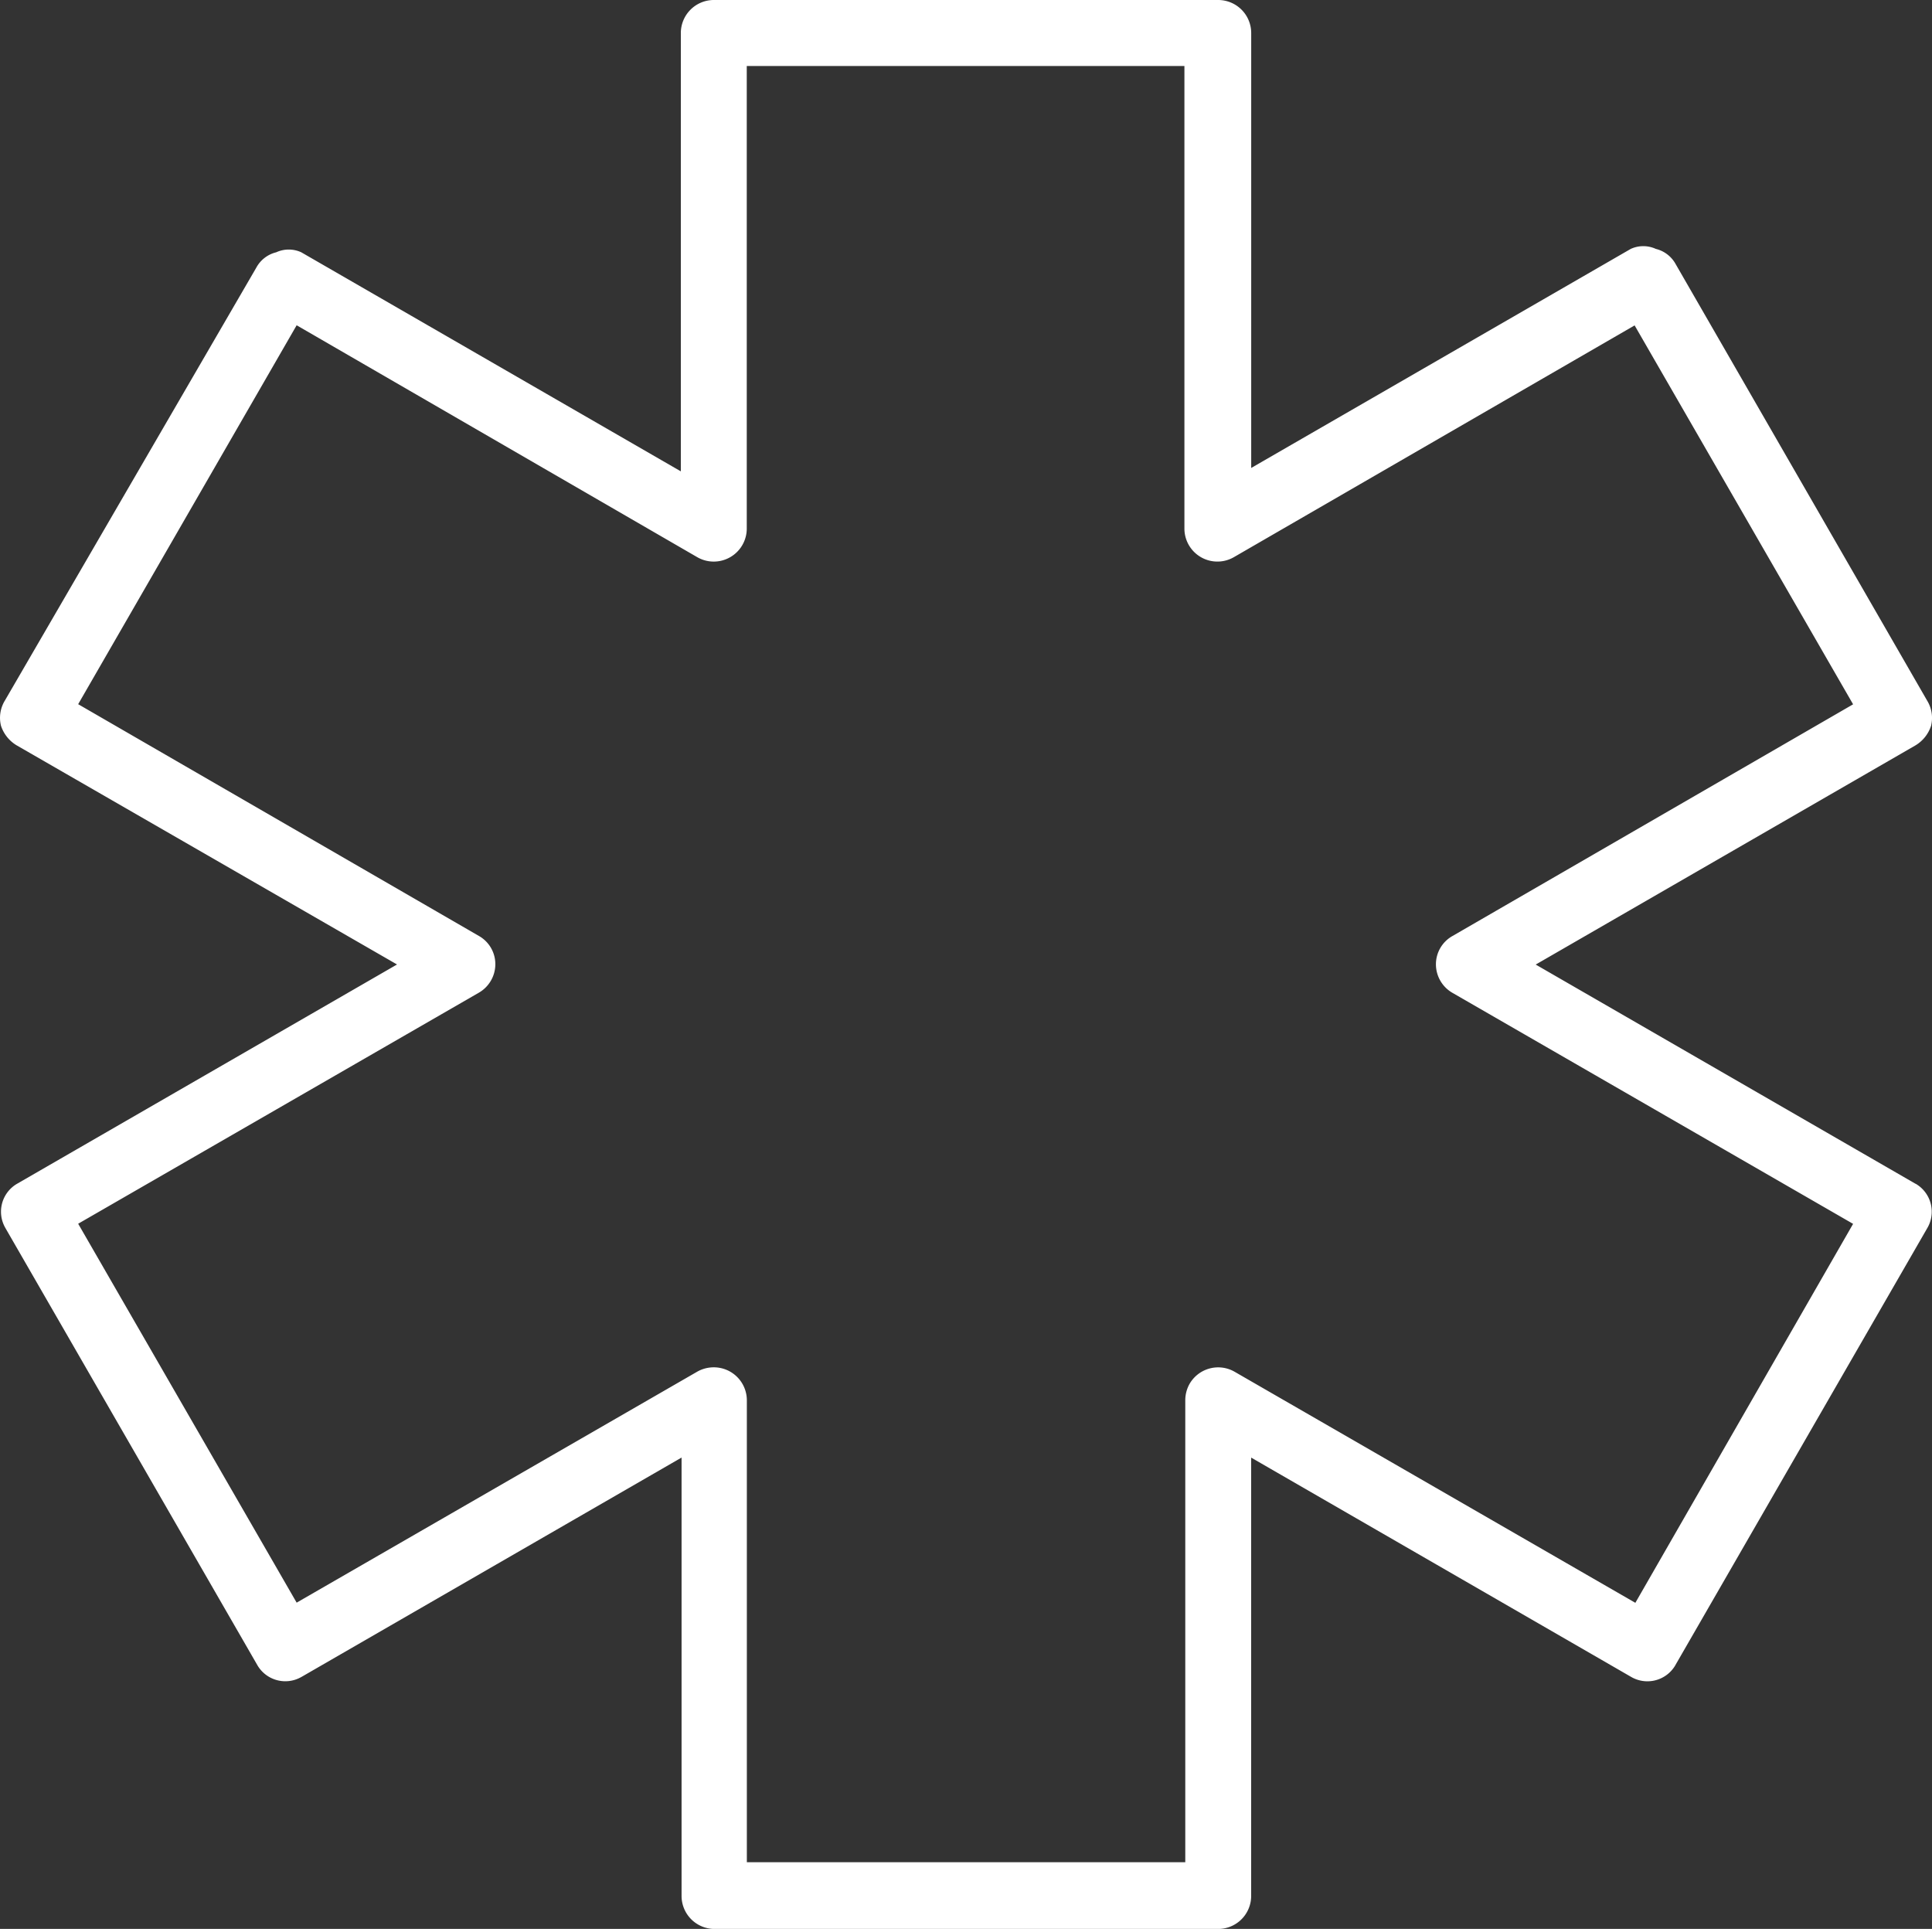
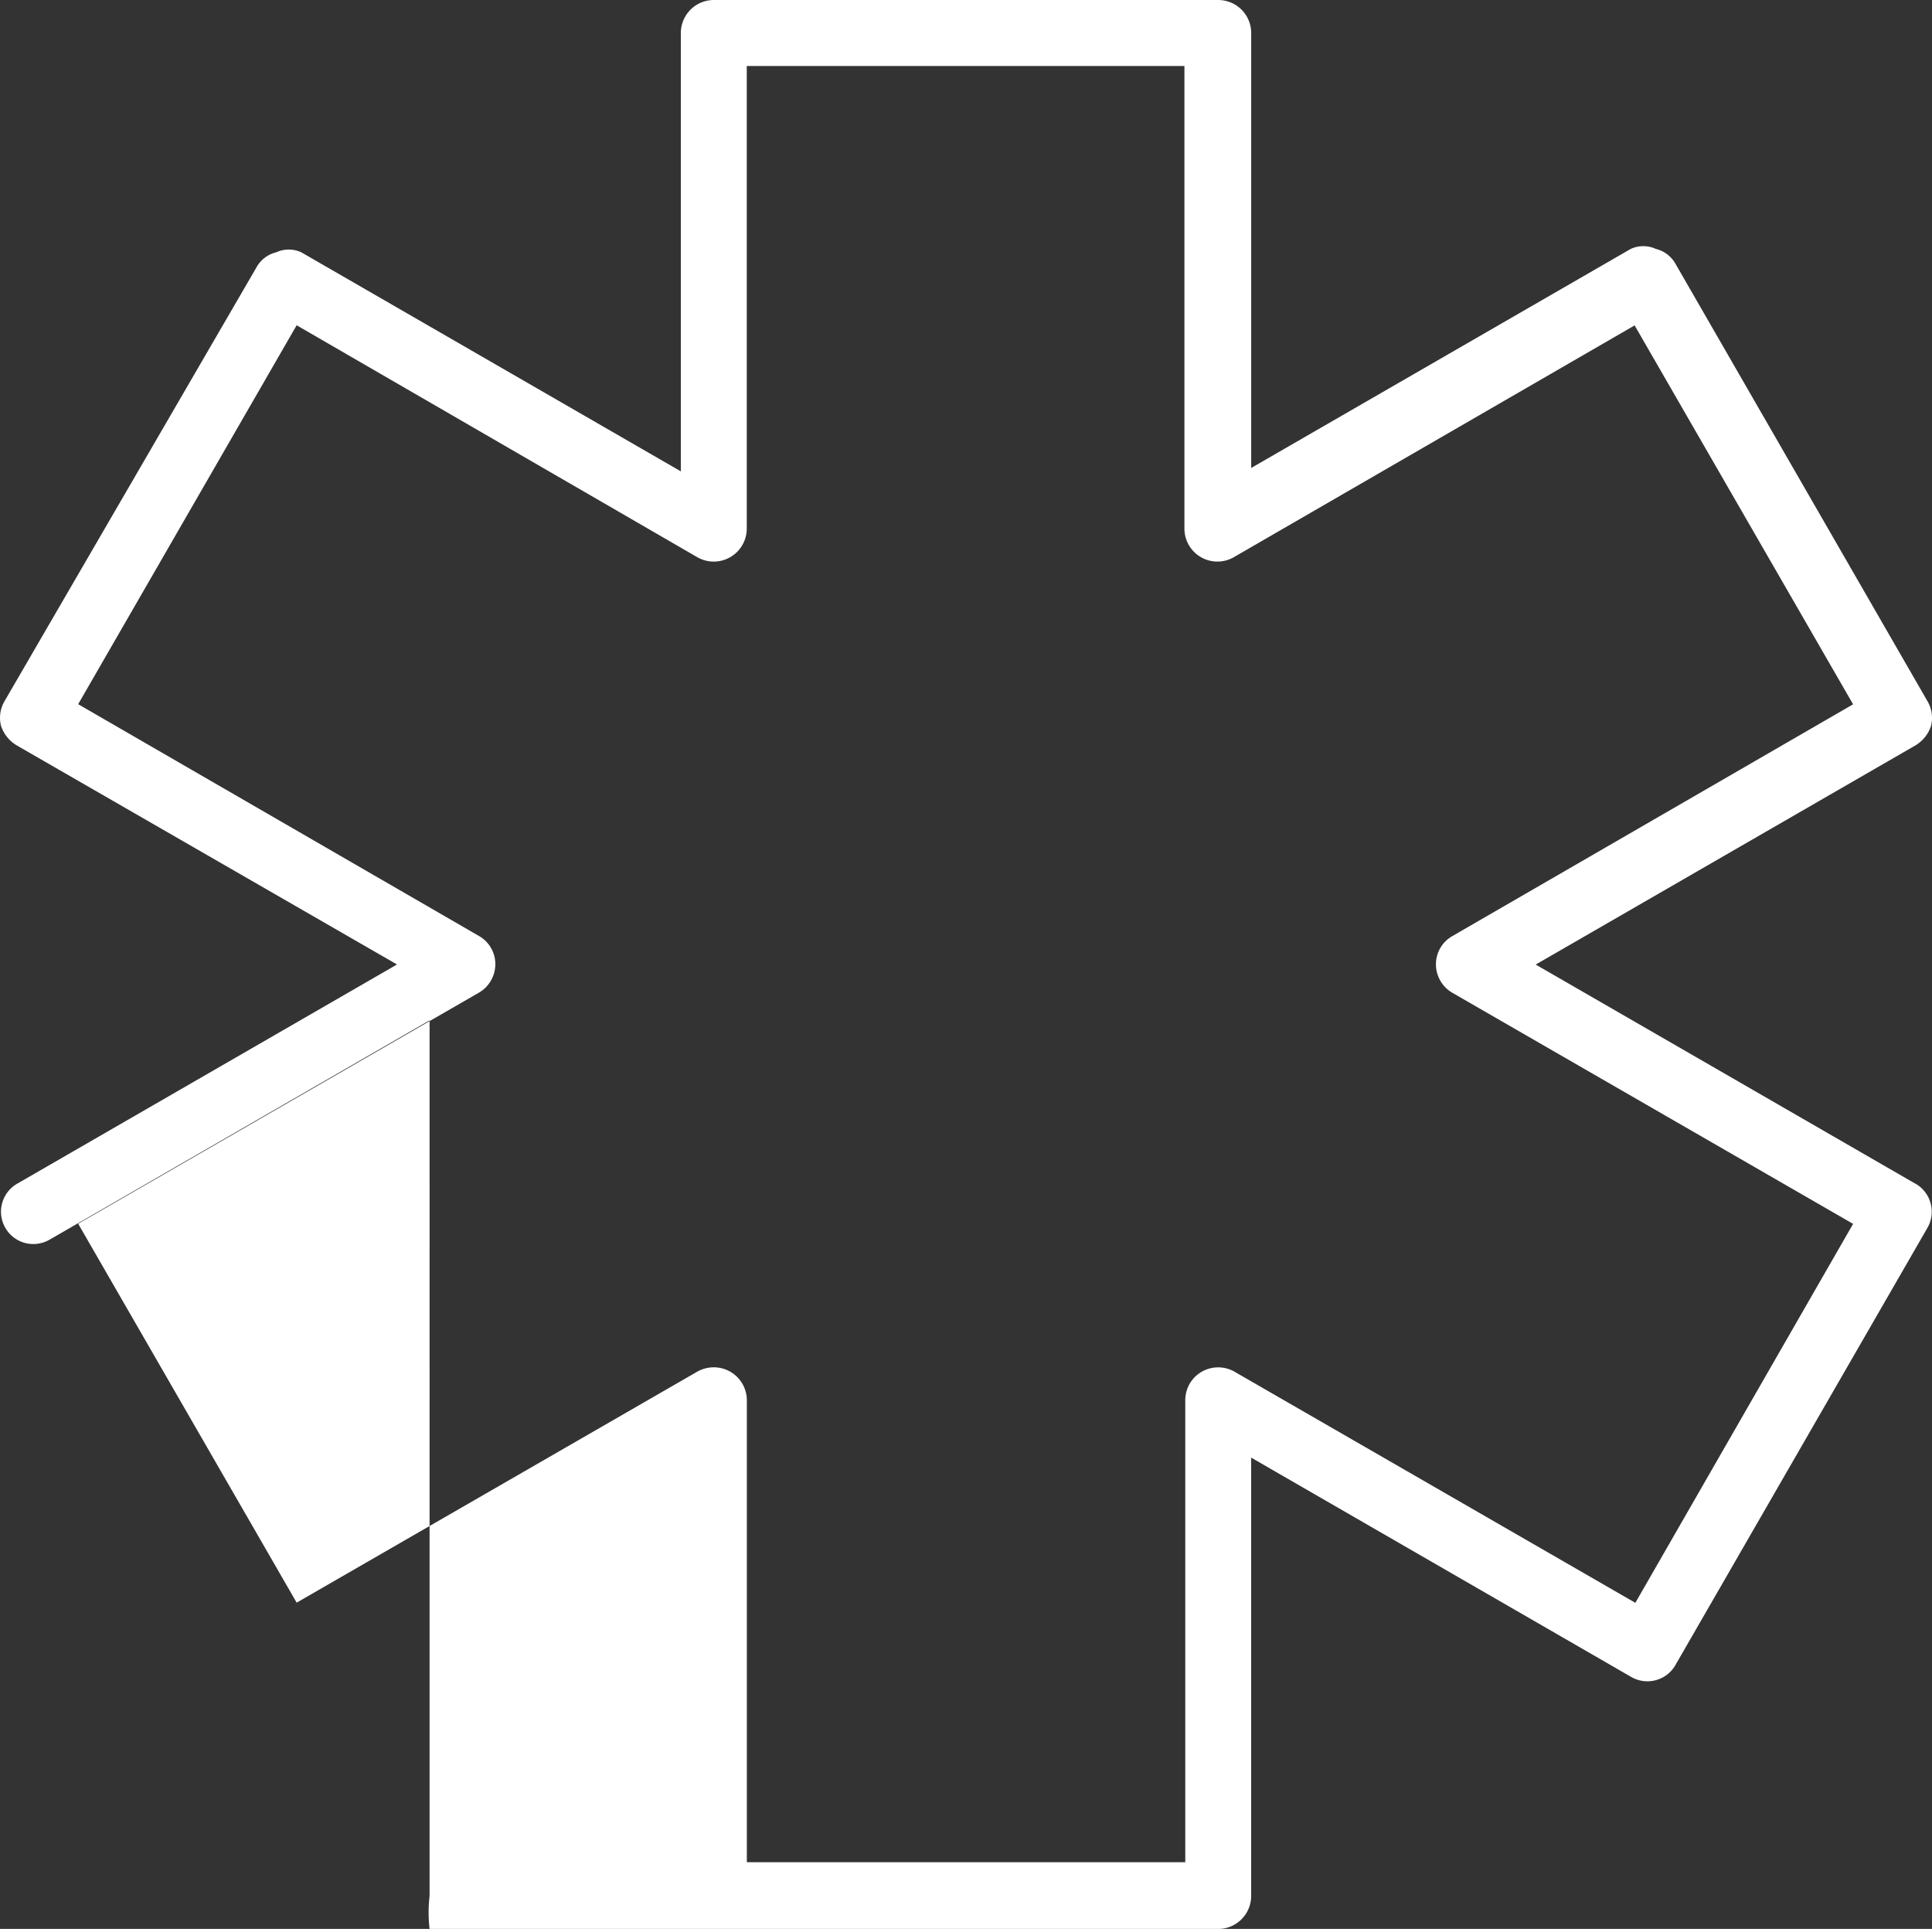
<svg xmlns="http://www.w3.org/2000/svg" width="44.983" height="44.909" viewBox="0 0 44.983 44.909">
  <rect x="0" y="0" width="44.983" height="44.909" fill="#333333" stroke="none" />
-   <path id="Path_5109" data-name="Path 5109" d="M54.959,37.947l-8.837-5.1,8.837-5.1a.833.833,0,0,0,.369-.461.771.771,0,0,0-.092-.584L49.38,16.538a.72.72,0,0,0-.461-.353.7.7,0,0,0-.584,0l-8.837,5.1V11.158a.769.769,0,0,0-.768-.768H26.986a.769.769,0,0,0-.768.768V21.364l-8.837-5.1a.7.7,0,0,0-.584,0,.72.72,0,0,0-.461.353L10.48,26.7a.771.771,0,0,0-.092.584.833.833,0,0,0,.369.461l8.853,5.1-8.837,5.1a.752.752,0,0,0-.287,1.025l.011.02,5.856,10.159a.752.752,0,0,0,1.025.287l.02-.011,8.837-5.1V54.531A.769.769,0,0,0,27,55.3H38.729a.769.769,0,0,0,.768-.768V44.326l8.837,5.1a.753.753,0,0,0,1.034-.257l.011-.02,5.856-10.159a.753.753,0,0,0-.257-1.034Zm-6.517,9.76-9.329-5.379a.769.769,0,0,0-1.05.281.781.781,0,0,0-.1.38V53.747H27.755V42.988a.769.769,0,0,0-.773-.764.781.781,0,0,0-.38.1l-9.329,5.379-5.087-8.822,9.329-5.379a.767.767,0,0,0,.384-.661.754.754,0,0,0-.384-.661l-9.329-5.395,5.087-8.822L26.6,23.362a.769.769,0,0,0,1.153-.676V11.927h10.19V22.685a.768.768,0,0,0,1.153.676l9.329-5.395,5.087,8.822-9.329,5.395a.754.754,0,0,0-.384.661.767.767,0,0,0,.384.661l9.329,5.379Z" transform="translate(-10.366 -10.39)" fill="#fff" class="fill-primary" />
+   <path id="Path_5109" data-name="Path 5109" d="M54.959,37.947l-8.837-5.1,8.837-5.1a.833.833,0,0,0,.369-.461.771.771,0,0,0-.092-.584L49.38,16.538a.72.72,0,0,0-.461-.353.7.7,0,0,0-.584,0l-8.837,5.1V11.158a.769.769,0,0,0-.768-.768H26.986a.769.769,0,0,0-.768.768V21.364l-8.837-5.1a.7.7,0,0,0-.584,0,.72.72,0,0,0-.461.353L10.48,26.7a.771.771,0,0,0-.092.584.833.833,0,0,0,.369.461l8.853,5.1-8.837,5.1a.752.752,0,0,0-.287,1.025a.752.752,0,0,0,1.025.287l.02-.011,8.837-5.1V54.531A.769.769,0,0,0,27,55.3H38.729a.769.769,0,0,0,.768-.768V44.326l8.837,5.1a.753.753,0,0,0,1.034-.257l.011-.02,5.856-10.159a.753.753,0,0,0-.257-1.034Zm-6.517,9.76-9.329-5.379a.769.769,0,0,0-1.05.281.781.781,0,0,0-.1.38V53.747H27.755V42.988a.769.769,0,0,0-.773-.764.781.781,0,0,0-.38.1l-9.329,5.379-5.087-8.822,9.329-5.379a.767.767,0,0,0,.384-.661.754.754,0,0,0-.384-.661l-9.329-5.395,5.087-8.822L26.6,23.362a.769.769,0,0,0,1.153-.676V11.927h10.19V22.685a.768.768,0,0,0,1.153.676l9.329-5.395,5.087,8.822-9.329,5.395a.754.754,0,0,0-.384.661.767.767,0,0,0,.384.661l9.329,5.379Z" transform="translate(-10.366 -10.39)" fill="#fff" class="fill-primary" />
</svg>